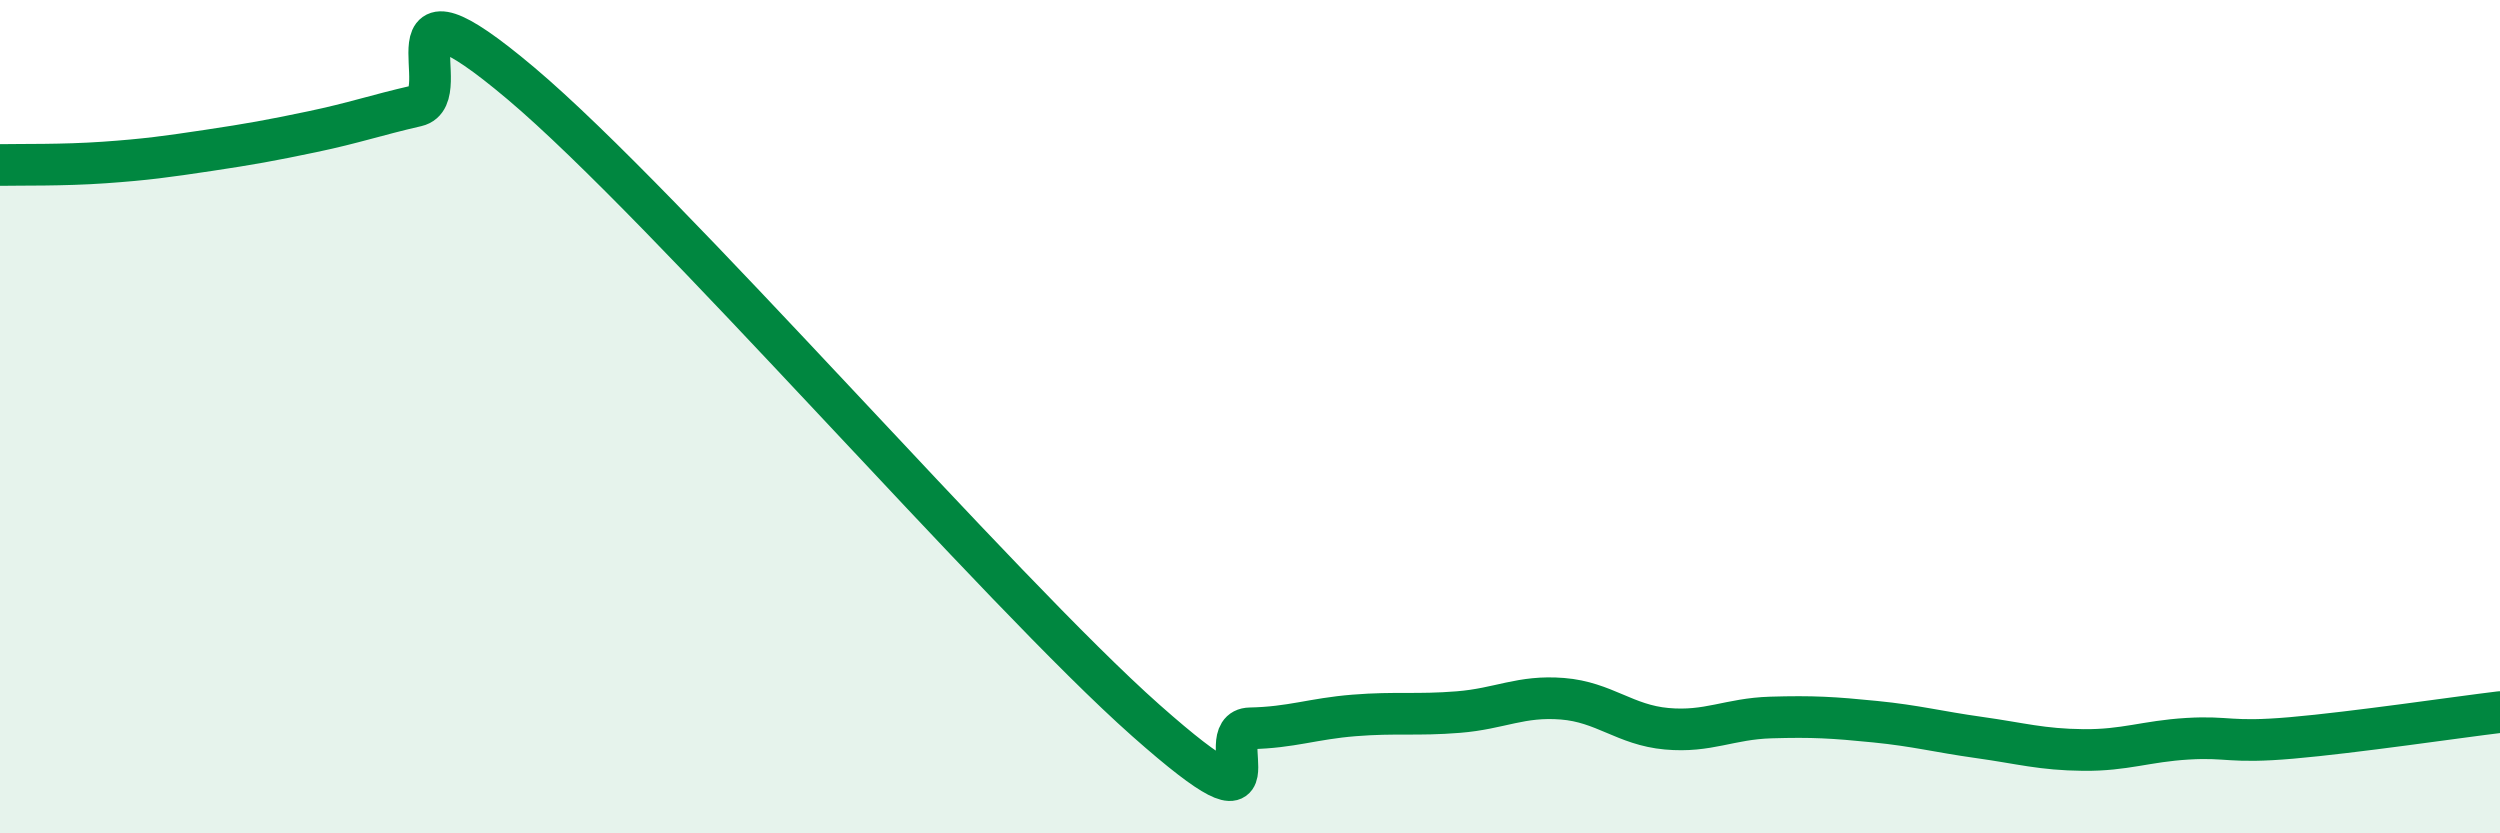
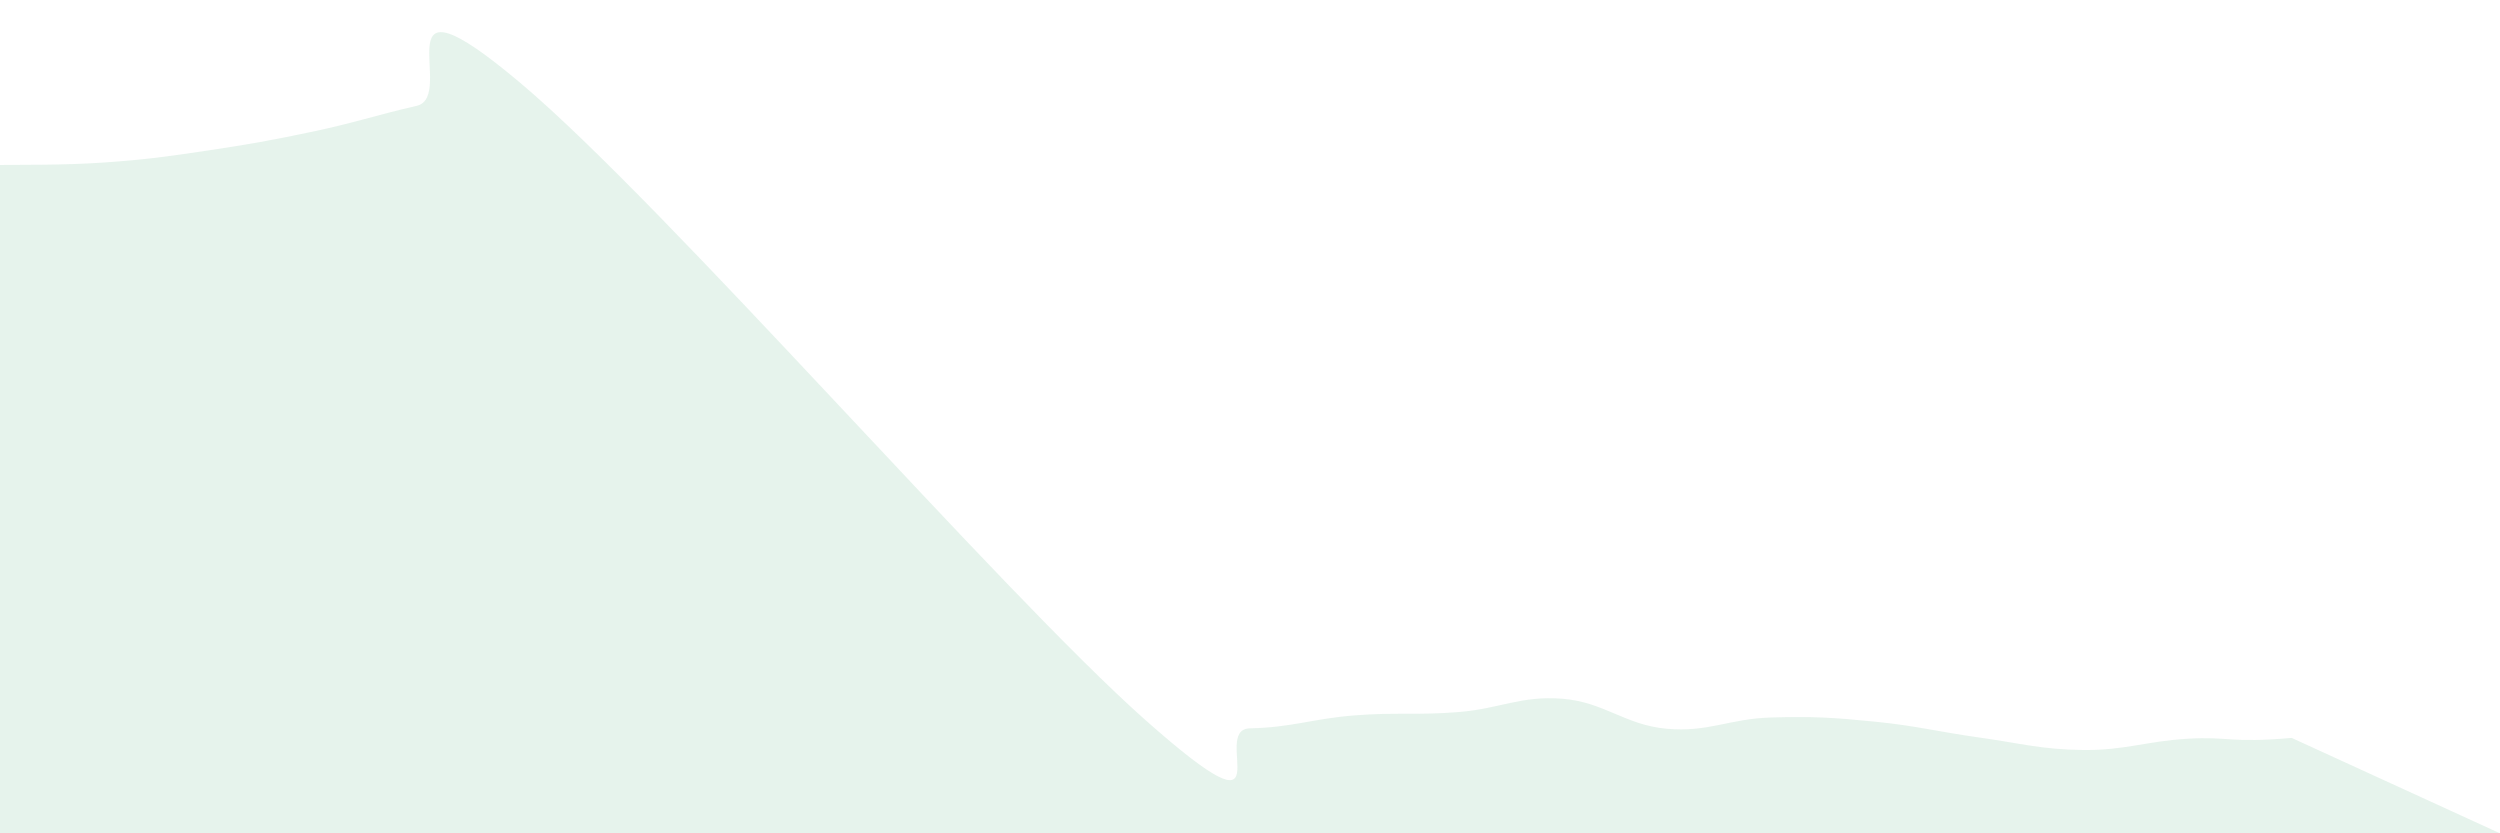
<svg xmlns="http://www.w3.org/2000/svg" width="60" height="20" viewBox="0 0 60 20">
-   <path d="M 0,3.96 C 0.5,3.95 1.5,3.97 2.5,3.9 C 3.5,3.83 4,3.76 5,3.61 C 6,3.46 6.5,3.37 7.5,3.16 C 8.5,2.95 9,2.77 10,2.54 C 11,2.31 9,-0.95 12.5,2 C 16,4.95 24,14.19 27.5,17.29 C 31,20.39 29,17.5 30,17.48 C 31,17.46 31.5,17.25 32.5,17.17 C 33.5,17.09 34,17.17 35,17.09 C 36,17.01 36.5,16.69 37.5,16.77 C 38.5,16.85 39,17.4 40,17.49 C 41,17.58 41.5,17.25 42.5,17.22 C 43.5,17.19 44,17.22 45,17.32 C 46,17.42 46.5,17.56 47.5,17.7 C 48.5,17.84 49,17.99 50,18 C 51,18.01 51.5,17.79 52.5,17.73 C 53.5,17.67 53.5,17.84 55,17.71 C 56.5,17.58 59,17.21 60,17.09L60 20L0 20Z" fill="#008740" opacity="0.1" stroke-linecap="round" stroke-linejoin="round" />
-   <path d="M 0,3.96 C 0.5,3.95 1.5,3.97 2.5,3.9 C 3.5,3.83 4,3.76 5,3.61 C 6,3.46 6.5,3.37 7.5,3.16 C 8.5,2.95 9,2.77 10,2.54 C 11,2.31 9,-0.95 12.5,2 C 16,4.95 24,14.19 27.5,17.29 C 31,20.39 29,17.5 30,17.48 C 31,17.46 31.5,17.25 32.5,17.17 C 33.5,17.09 34,17.17 35,17.09 C 36,17.01 36.5,16.69 37.5,16.77 C 38.5,16.85 39,17.4 40,17.49 C 41,17.58 41.5,17.25 42.5,17.22 C 43.5,17.19 44,17.22 45,17.32 C 46,17.42 46.5,17.56 47.5,17.7 C 48.5,17.84 49,17.99 50,18 C 51,18.01 51.5,17.79 52.5,17.73 C 53.5,17.67 53.5,17.84 55,17.71 C 56.5,17.58 59,17.21 60,17.09" stroke="#008740" stroke-width="1" fill="none" stroke-linecap="round" stroke-linejoin="round" />
+   <path d="M 0,3.96 C 0.5,3.95 1.5,3.97 2.5,3.9 C 3.5,3.83 4,3.76 5,3.61 C 6,3.46 6.5,3.37 7.5,3.16 C 8.5,2.95 9,2.77 10,2.54 C 11,2.31 9,-0.95 12.5,2 C 16,4.95 24,14.19 27.5,17.29 C 31,20.39 29,17.5 30,17.48 C 31,17.46 31.5,17.25 32.5,17.17 C 33.5,17.09 34,17.17 35,17.09 C 36,17.01 36.5,16.69 37.5,16.77 C 38.5,16.85 39,17.4 40,17.49 C 41,17.58 41.5,17.25 42.5,17.22 C 43.5,17.19 44,17.22 45,17.32 C 46,17.42 46.5,17.56 47.5,17.7 C 48.5,17.84 49,17.99 50,18 C 51,18.01 51.5,17.79 52.5,17.73 C 53.5,17.67 53.5,17.84 55,17.71 L60 20L0 20Z" fill="#008740" opacity="0.1" stroke-linecap="round" stroke-linejoin="round" />
</svg>